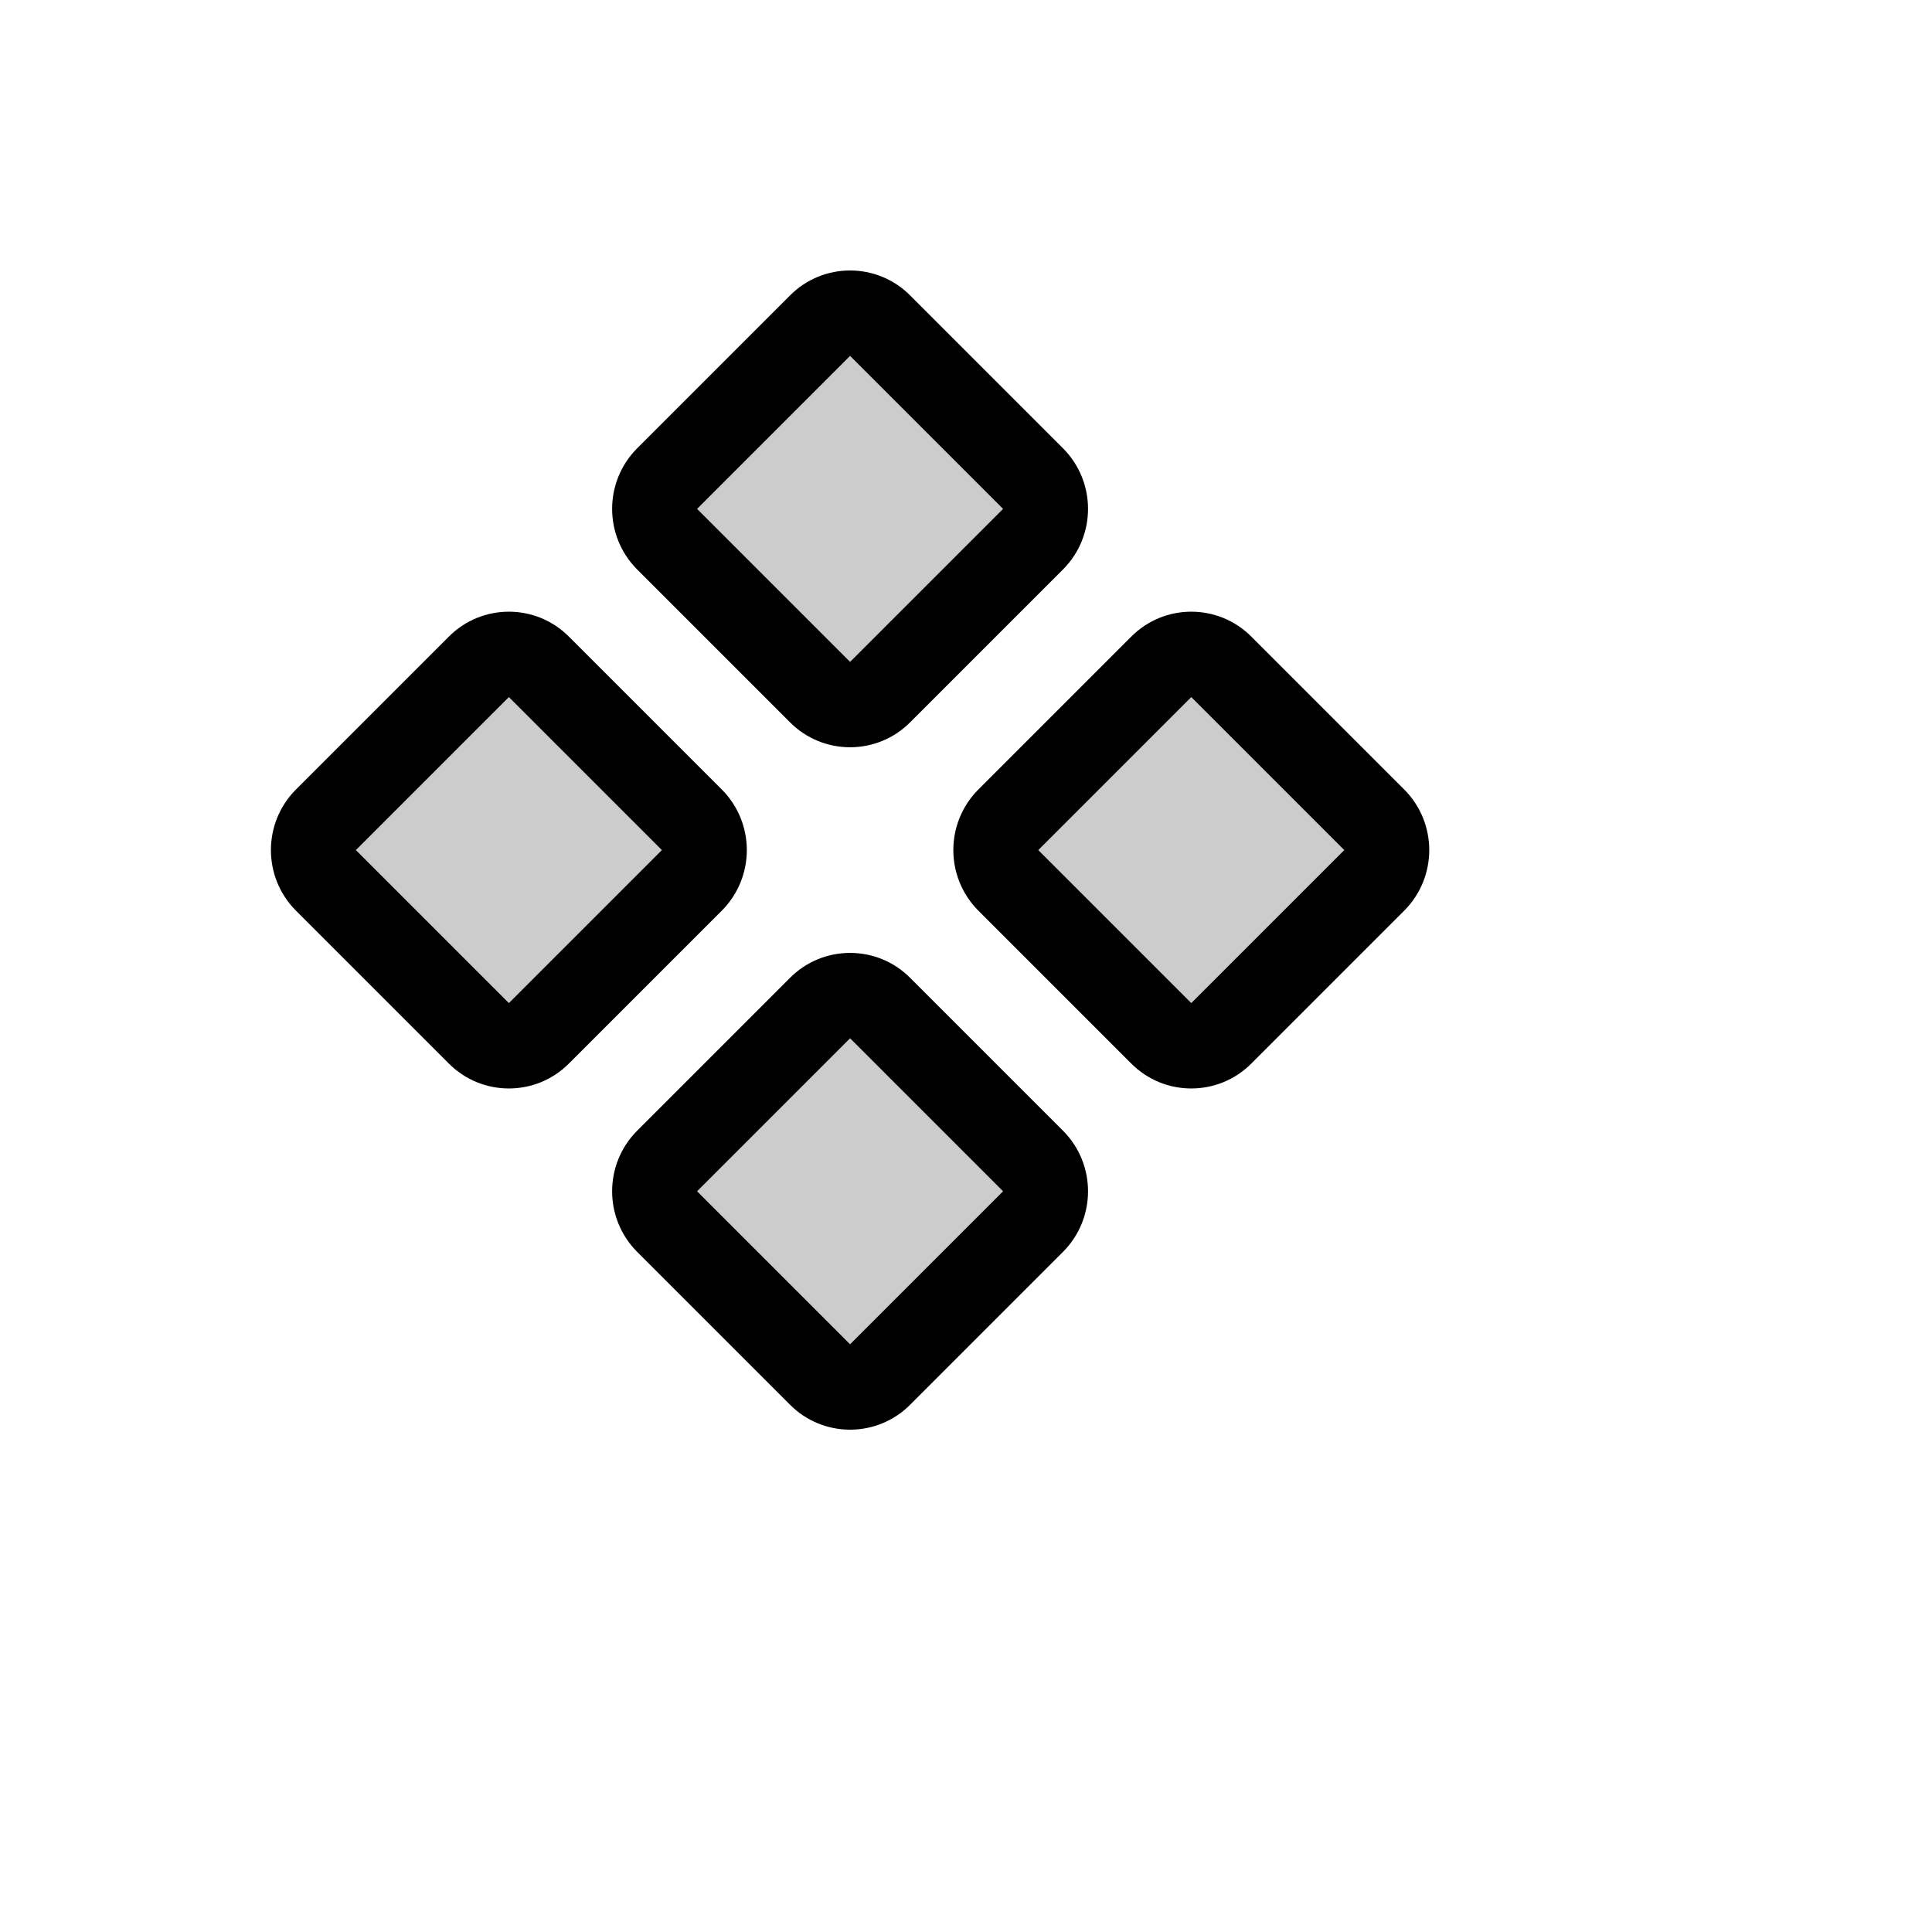
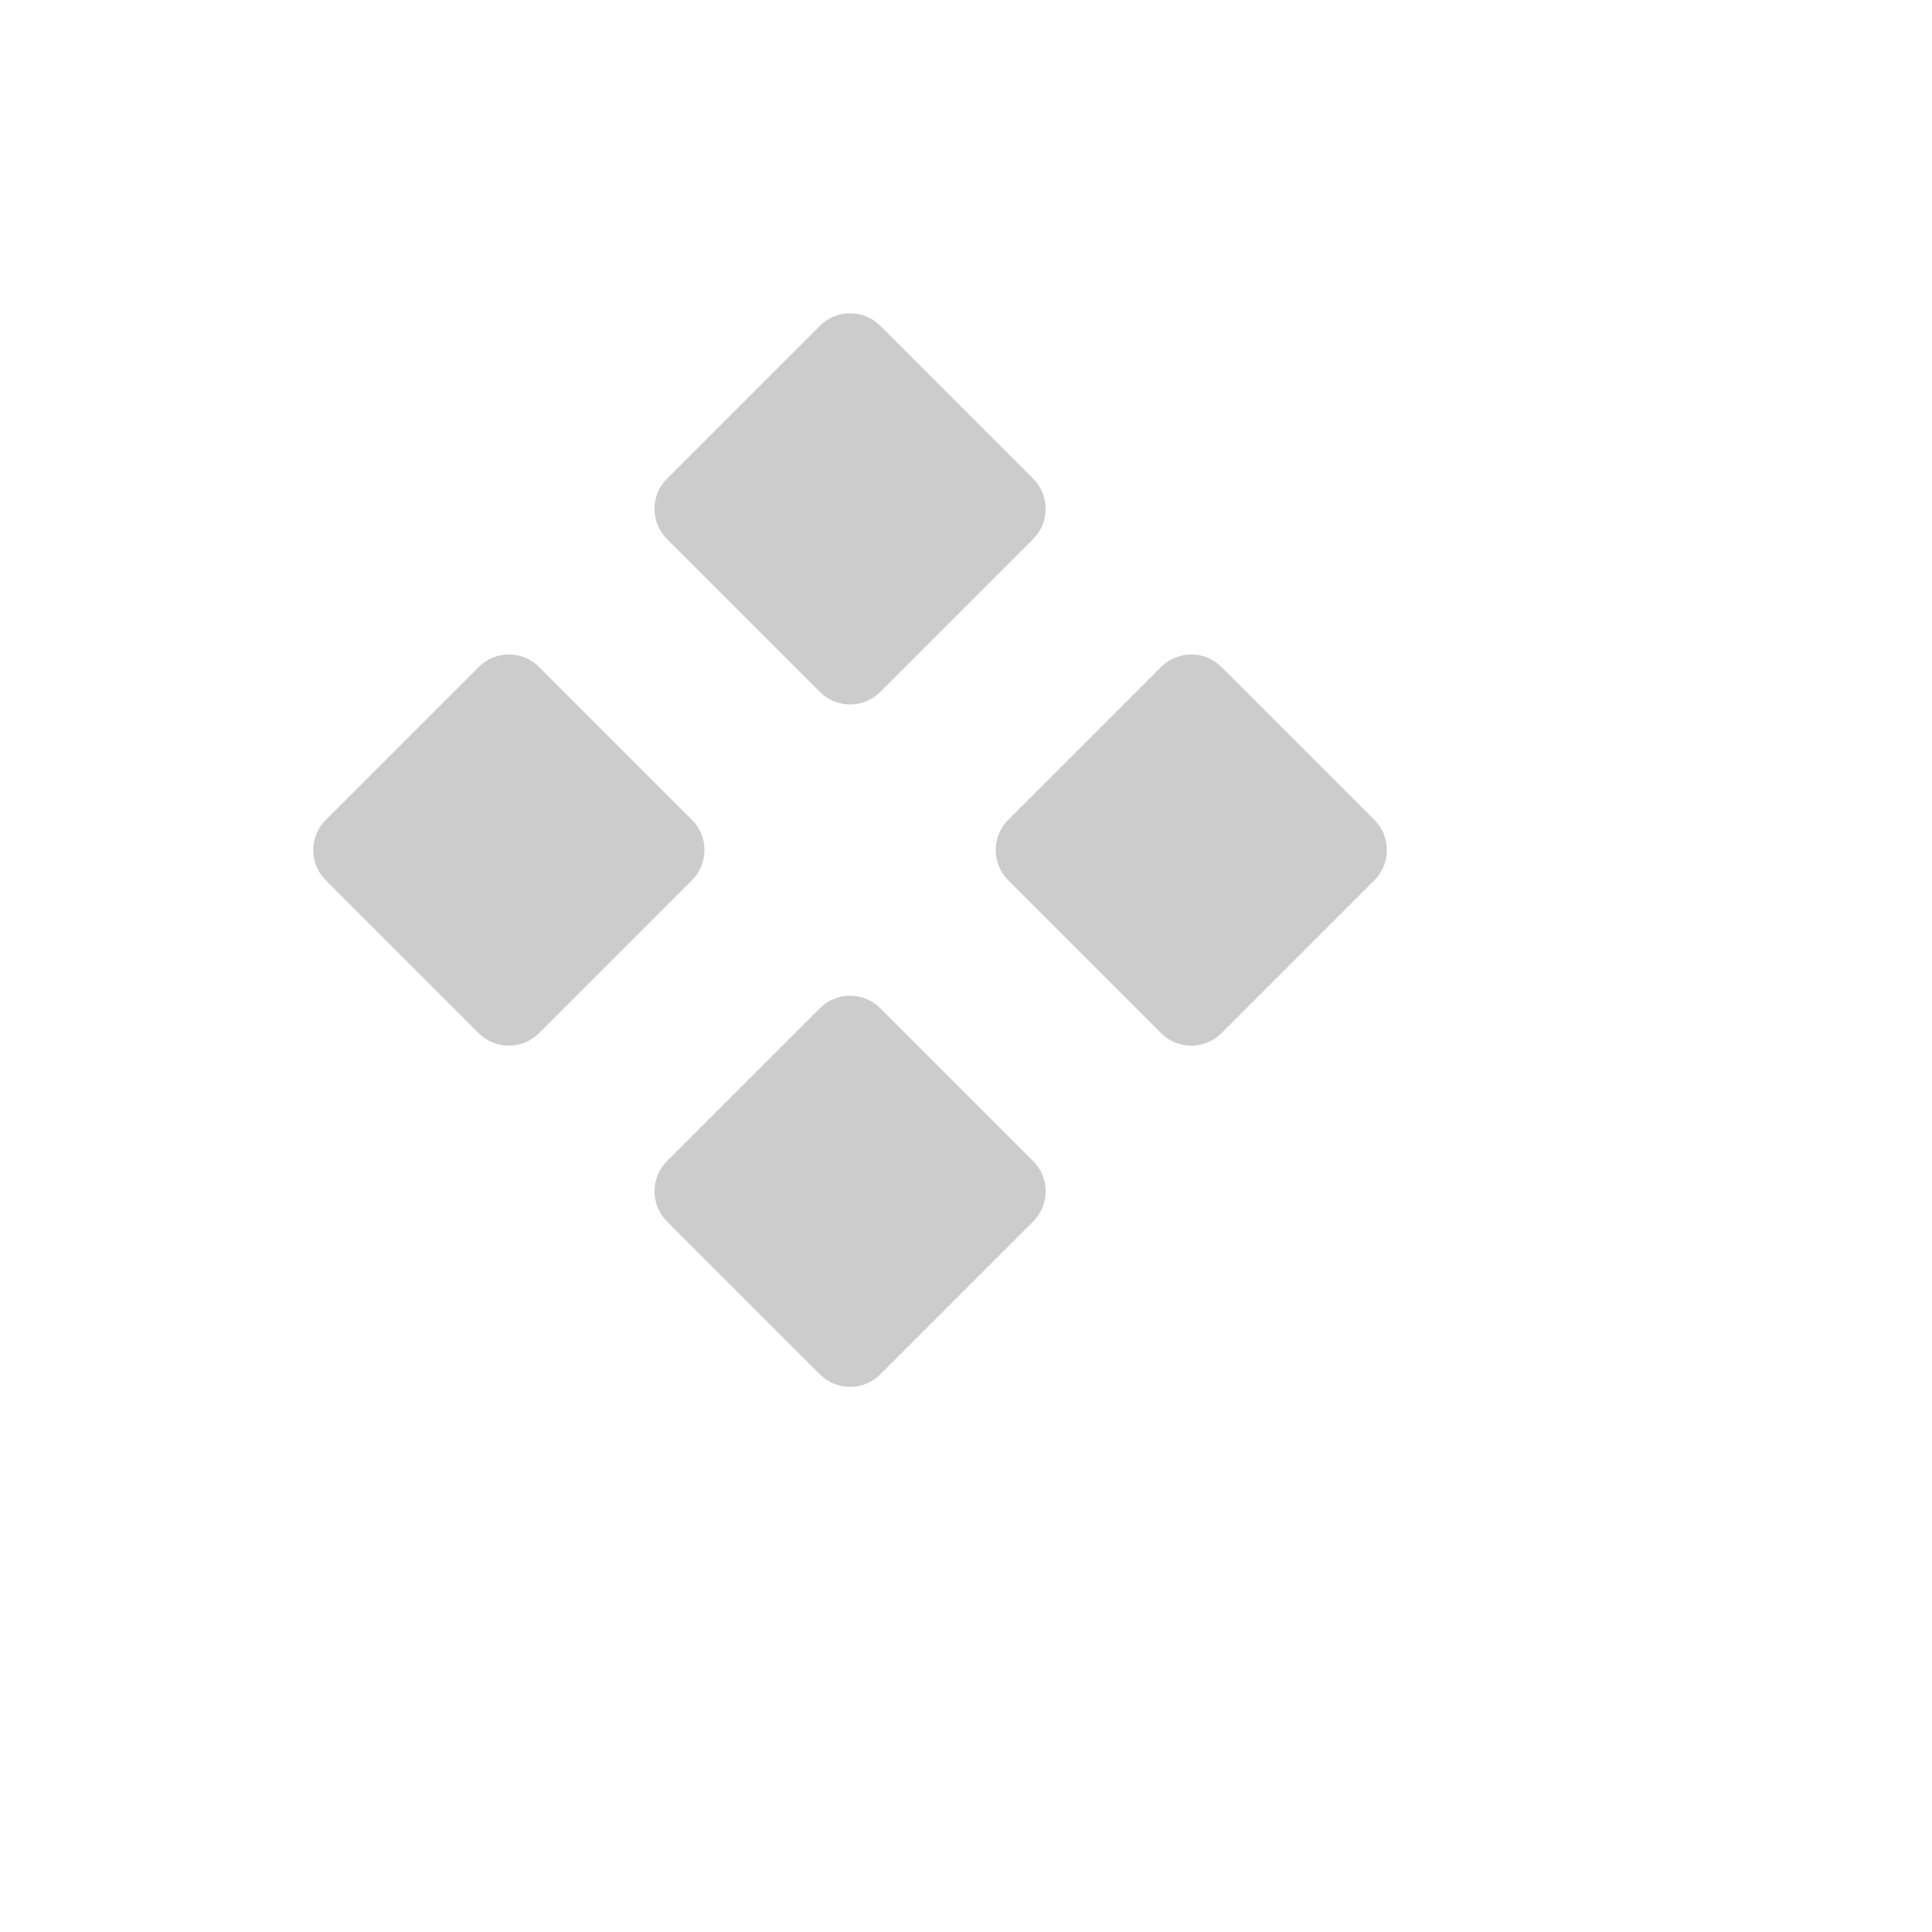
<svg xmlns="http://www.w3.org/2000/svg" version="1.1" width="100%" height="100%" id="svgWorkerArea" viewBox="-25 -25 625 625" style="background: white;">
  <defs id="defsdoc">
    <pattern id="patternBool" x="0" y="0" width="10" height="10" patternUnits="userSpaceOnUse" patternTransform="rotate(35)">
      <circle cx="5" cy="5" r="4" style="stroke: none;fill: #ff000070;" />
    </pattern>
  </defs>
  <g id="fileImp-79304572" class="cosito">
    <path id="pathImp-768565146" opacity="0.2" class="grouped" d="M190.843 149.45C185.354 144.045 185.354 135.193 190.843 129.788 190.843 129.788 240.169 80.462 240.169 80.462 245.574 74.973 254.426 74.973 259.831 80.462 259.831 80.462 309.157 129.788 309.157 129.788 314.646 135.193 314.646 144.045 309.157 149.45 309.157 149.45 259.831 198.776 259.831 198.776 254.426 204.265 245.574 204.265 240.169 198.776 240.169 198.776 190.843 149.45 190.843 149.45M419.538 240.169C419.538 240.169 370.212 190.843 370.212 190.843 364.807 185.354 355.955 185.354 350.55 190.843 350.55 190.843 301.224 240.169 301.224 240.169 295.735 245.574 295.735 254.426 301.224 259.831 301.224 259.831 350.55 309.157 350.55 309.157 355.955 314.646 364.807 314.646 370.212 309.157 370.212 309.157 419.538 259.831 419.538 259.831 425.027 254.426 425.027 245.574 419.538 240.169 419.538 240.169 419.538 240.169 419.538 240.169M198.776 240.169C198.776 240.169 149.45 190.843 149.45 190.843 144.045 185.354 135.193 185.354 129.788 190.843 129.788 190.843 80.462 240.169 80.462 240.169 74.973 245.574 74.973 254.426 80.462 259.831 80.462 259.831 129.788 309.157 129.788 309.157 135.193 314.646 144.045 314.646 149.45 309.157 149.45 309.157 198.776 259.831 198.776 259.831 204.265 254.426 204.265 245.574 198.776 240.169 198.776 240.169 198.776 240.169 198.776 240.169M259.831 301.224C254.426 295.735 245.574 295.735 240.169 301.224 240.169 301.224 190.843 350.55 190.843 350.55 185.354 355.955 185.354 364.807 190.843 370.212 190.843 370.212 240.169 419.538 240.169 419.538 245.574 425.027 254.426 425.027 259.831 419.538 259.831 419.538 309.157 370.212 309.157 370.212 314.646 364.807 314.646 355.955 309.157 350.55 309.157 350.55 259.831 301.224 259.831 301.224" />
-     <path id="pathImp-158627692" class="grouped" d="M230.511 208.607C241.242 219.448 258.758 219.448 269.489 208.607 269.489 208.607 318.988 159.108 318.988 159.108 329.639 148.298 329.639 130.94 318.988 120.13 318.988 120.13 269.489 70.631 269.489 70.631 258.758 59.79 241.242 59.79 230.511 70.631 230.511 70.631 181.012 120.13 181.012 120.13 170.361 130.94 170.361 148.298 181.012 159.108 181.012 159.108 230.511 208.607 230.511 208.607M250 90.12C250 90.12 299.499 139.619 299.499 139.619 299.499 139.619 250 189.118 250 189.118 250 189.118 250 189.118 250 189.118 250 189.118 200.501 139.619 200.501 139.619 200.501 139.619 250 90.12 250 90.12M429.369 230.511C429.369 230.511 379.87 181.012 379.87 181.012 369.139 170.171 351.623 170.171 340.892 181.012 340.892 181.012 291.393 230.511 291.393 230.511 280.742 241.321 280.742 258.679 291.393 269.489 291.393 269.489 340.892 318.988 340.892 318.988 351.623 329.829 369.139 329.829 379.87 318.988 379.87 318.988 429.369 269.489 429.369 269.489 440.021 258.679 440.021 241.321 429.369 230.511 429.369 230.511 429.369 230.511 429.369 230.511M360.381 299.499C360.381 299.499 360.381 299.499 360.381 299.499 360.381 299.499 310.882 250 310.882 250 310.882 250 360.381 200.501 360.381 200.501 360.381 200.501 409.88 250 409.88 250 409.88 250 360.381 299.499 360.381 299.499M208.607 230.511C208.607 230.511 159.108 181.012 159.108 181.012 148.377 170.171 130.861 170.171 120.13 181.012 120.13 181.012 70.631 230.511 70.631 230.511 59.98 241.321 59.98 258.679 70.631 269.489 70.631 269.489 120.13 318.988 120.13 318.988 130.861 329.829 148.377 329.829 159.108 318.988 159.108 318.988 208.607 269.489 208.607 269.489 219.258 258.679 219.258 241.321 208.607 230.511 208.607 230.511 208.607 230.511 208.607 230.511M139.619 299.499C139.619 299.499 139.619 299.499 139.619 299.499 139.619 299.499 90.12 250 90.12 250 90.12 250 139.619 200.501 139.619 200.501 139.619 200.501 189.118 250 189.118 250 189.118 250 139.619 299.499 139.619 299.499M269.489 291.393C258.758 280.552 241.242 280.552 230.511 291.393 230.511 291.393 181.012 340.892 181.012 340.892 170.361 351.702 170.361 369.06 181.012 379.87 181.012 379.87 230.511 429.369 230.511 429.369 241.242 440.21 258.758 440.21 269.489 429.369 269.489 429.369 318.988 379.87 318.988 379.87 329.639 369.06 329.639 351.702 318.988 340.892 318.988 340.892 269.489 291.393 269.489 291.393M250 409.88C250 409.88 250 409.88 250 409.88 250 409.88 200.501 360.381 200.501 360.381 200.501 360.381 250 310.882 250 310.882 250 310.882 299.499 360.381 299.499 360.381 299.499 360.381 250 409.88 250 409.88" />
  </g>
</svg>